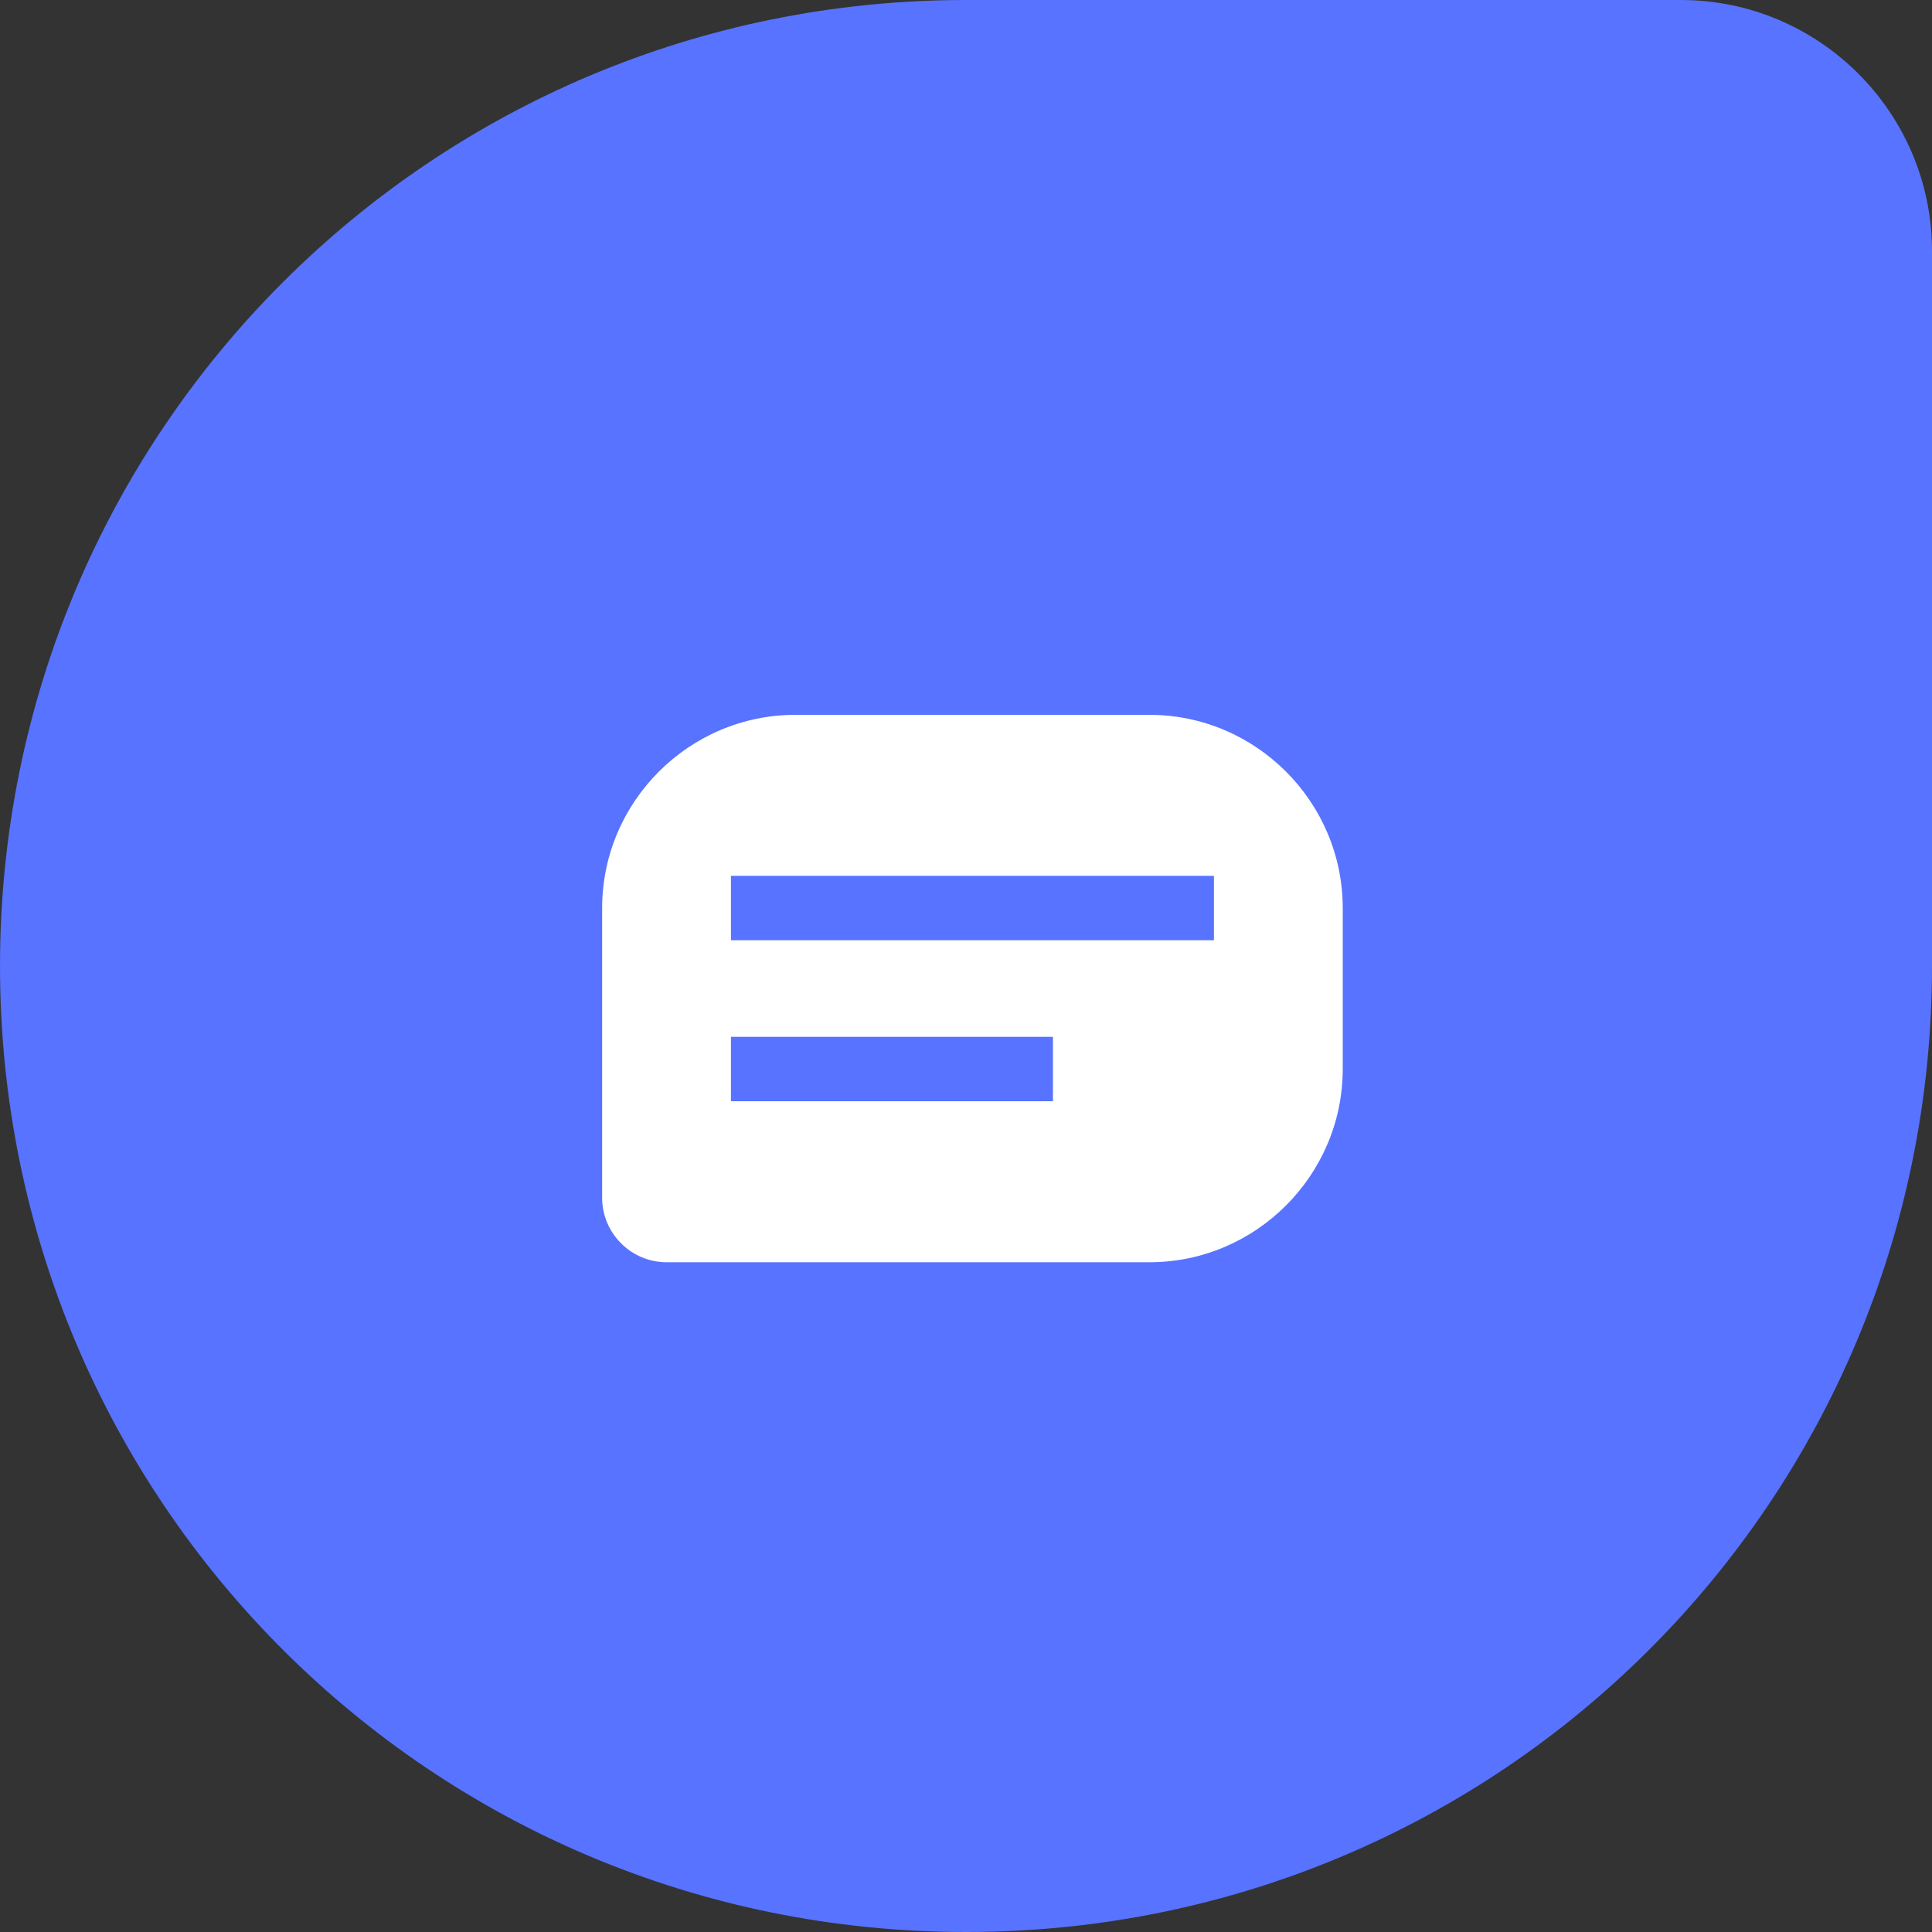
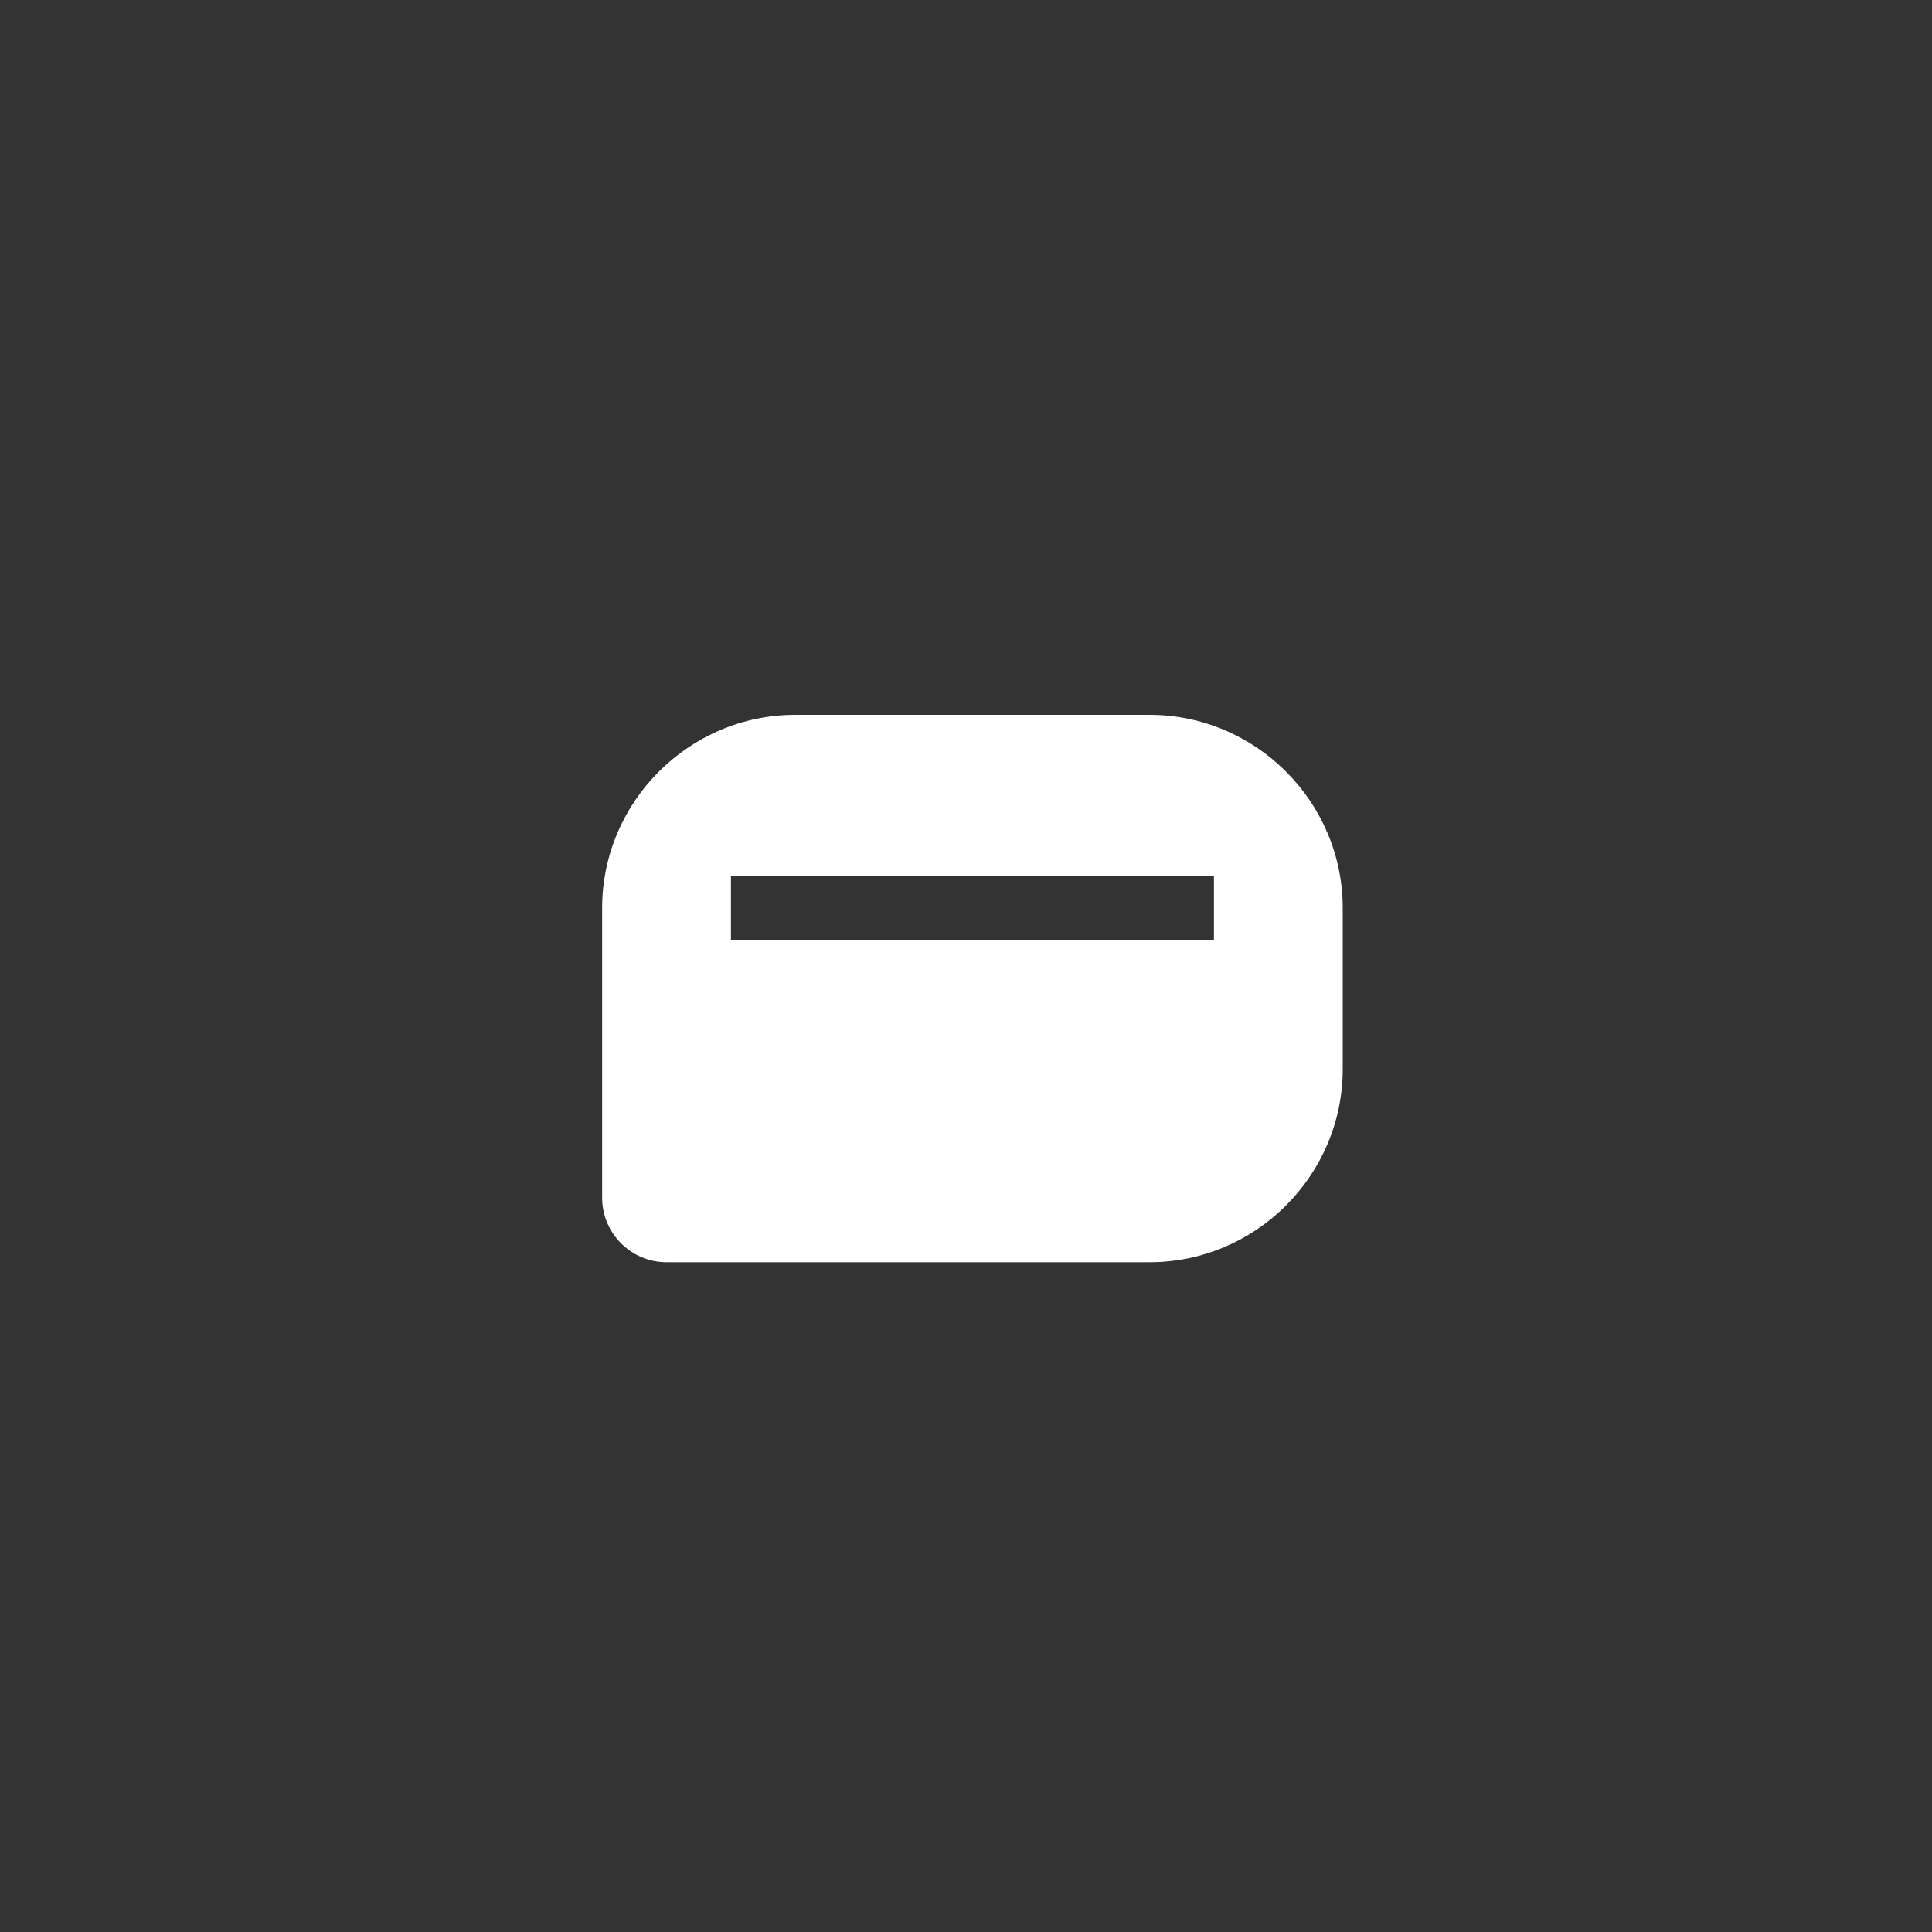
<svg xmlns="http://www.w3.org/2000/svg" version="1.1" id="Layer_1" x="0px" y="0px" width="60px" height="60px" viewBox="0 0 60 60" style="enable-background:new 0 0 60 60;" xml:space="preserve">
  <rect x="0" y="0" width="60" height="60" fill="#333333" stroke="none" />
  <style type="text/css">
	.st0{fill:#5773FF;}
	.st1{fill:#FFFFFF;}
</style>
-   <path class="st0" d="M30,60L30,60C13.4,60,0,46.6,0,30l0,0C0,13.4,13.4,0,30,0h22.2C56.5,0,60,3.5,60,7.8V30C60,46.6,46.6,60,30,60z  " />
-   <path class="st1" d="M35.7,22.2h-11c-3.3,0-6,2.7-6,6v9c0,1.1,0.9,2,2,2h15c3.3,0,6-2.7,6-6v-5C41.7,24.9,39,22.2,35.7,22.2z   M32.7,34.2h-10v-2h10V34.2z M37.7,29.2h-15v-2h15V29.2z" />
+   <path class="st1" d="M35.7,22.2h-11c-3.3,0-6,2.7-6,6v9c0,1.1,0.9,2,2,2h15c3.3,0,6-2.7,6-6v-5C41.7,24.9,39,22.2,35.7,22.2z   M32.7,34.2h-10v-2V34.2z M37.7,29.2h-15v-2h15V29.2z" />
</svg>